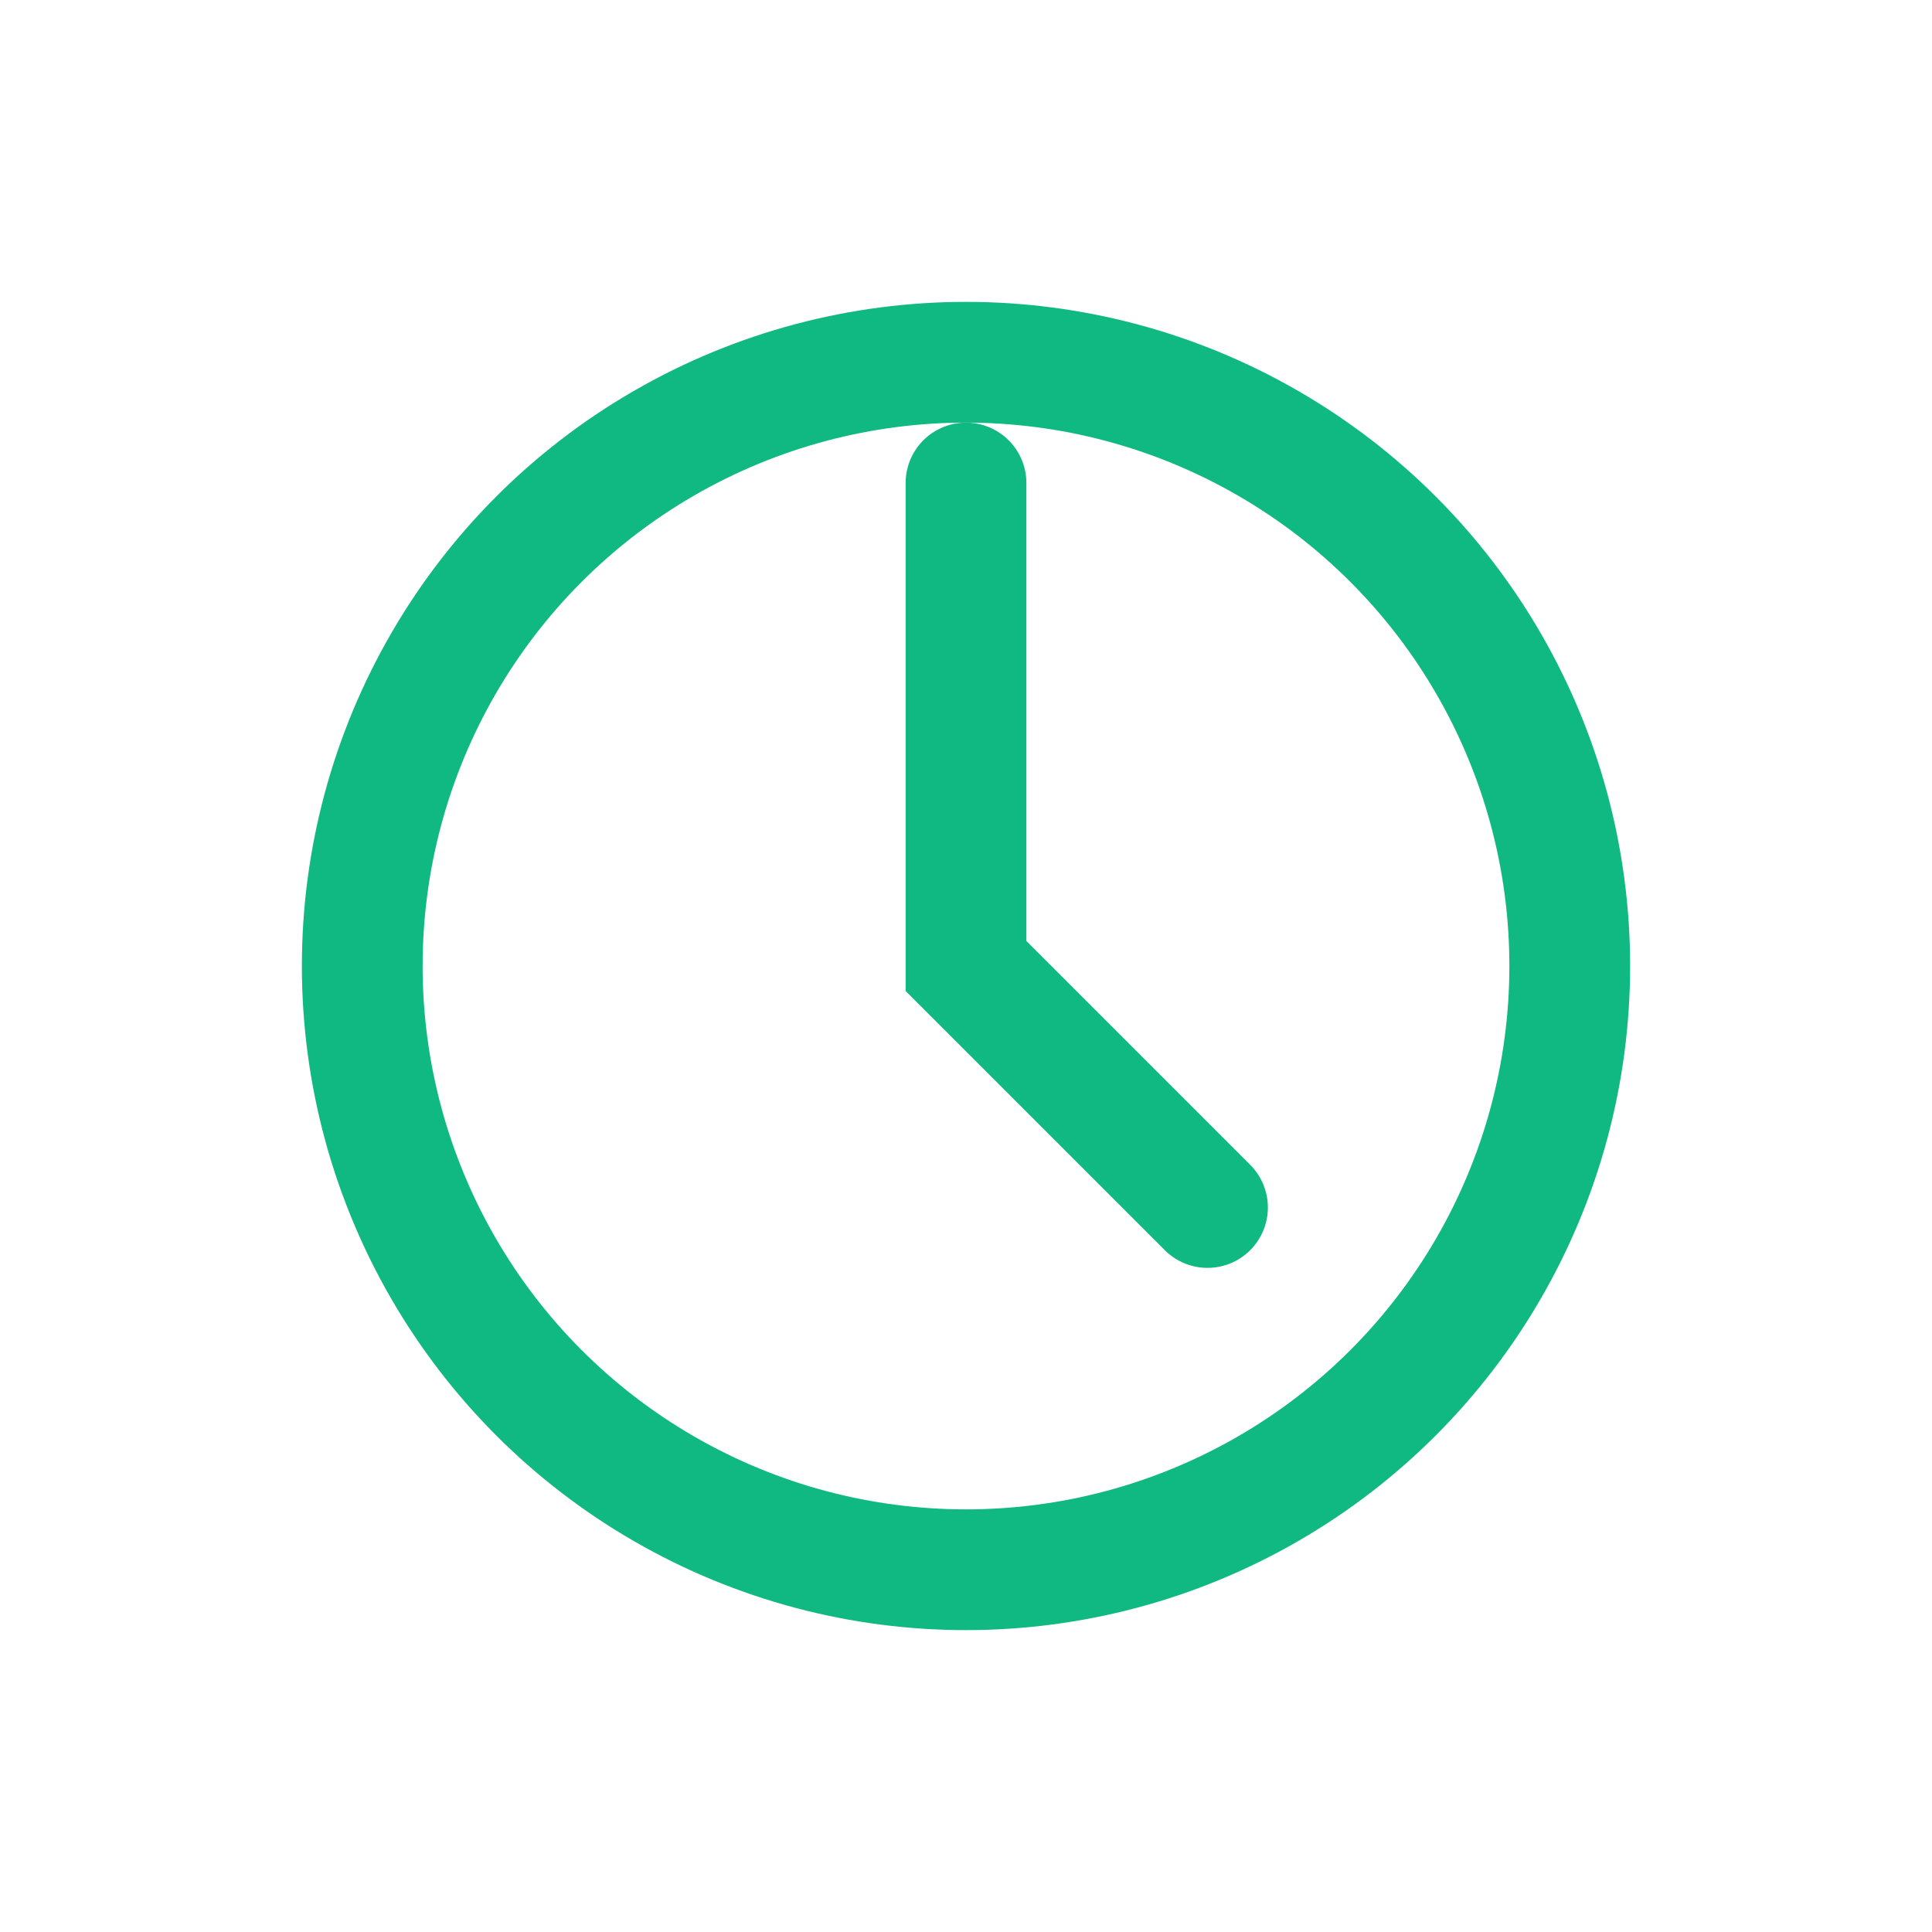
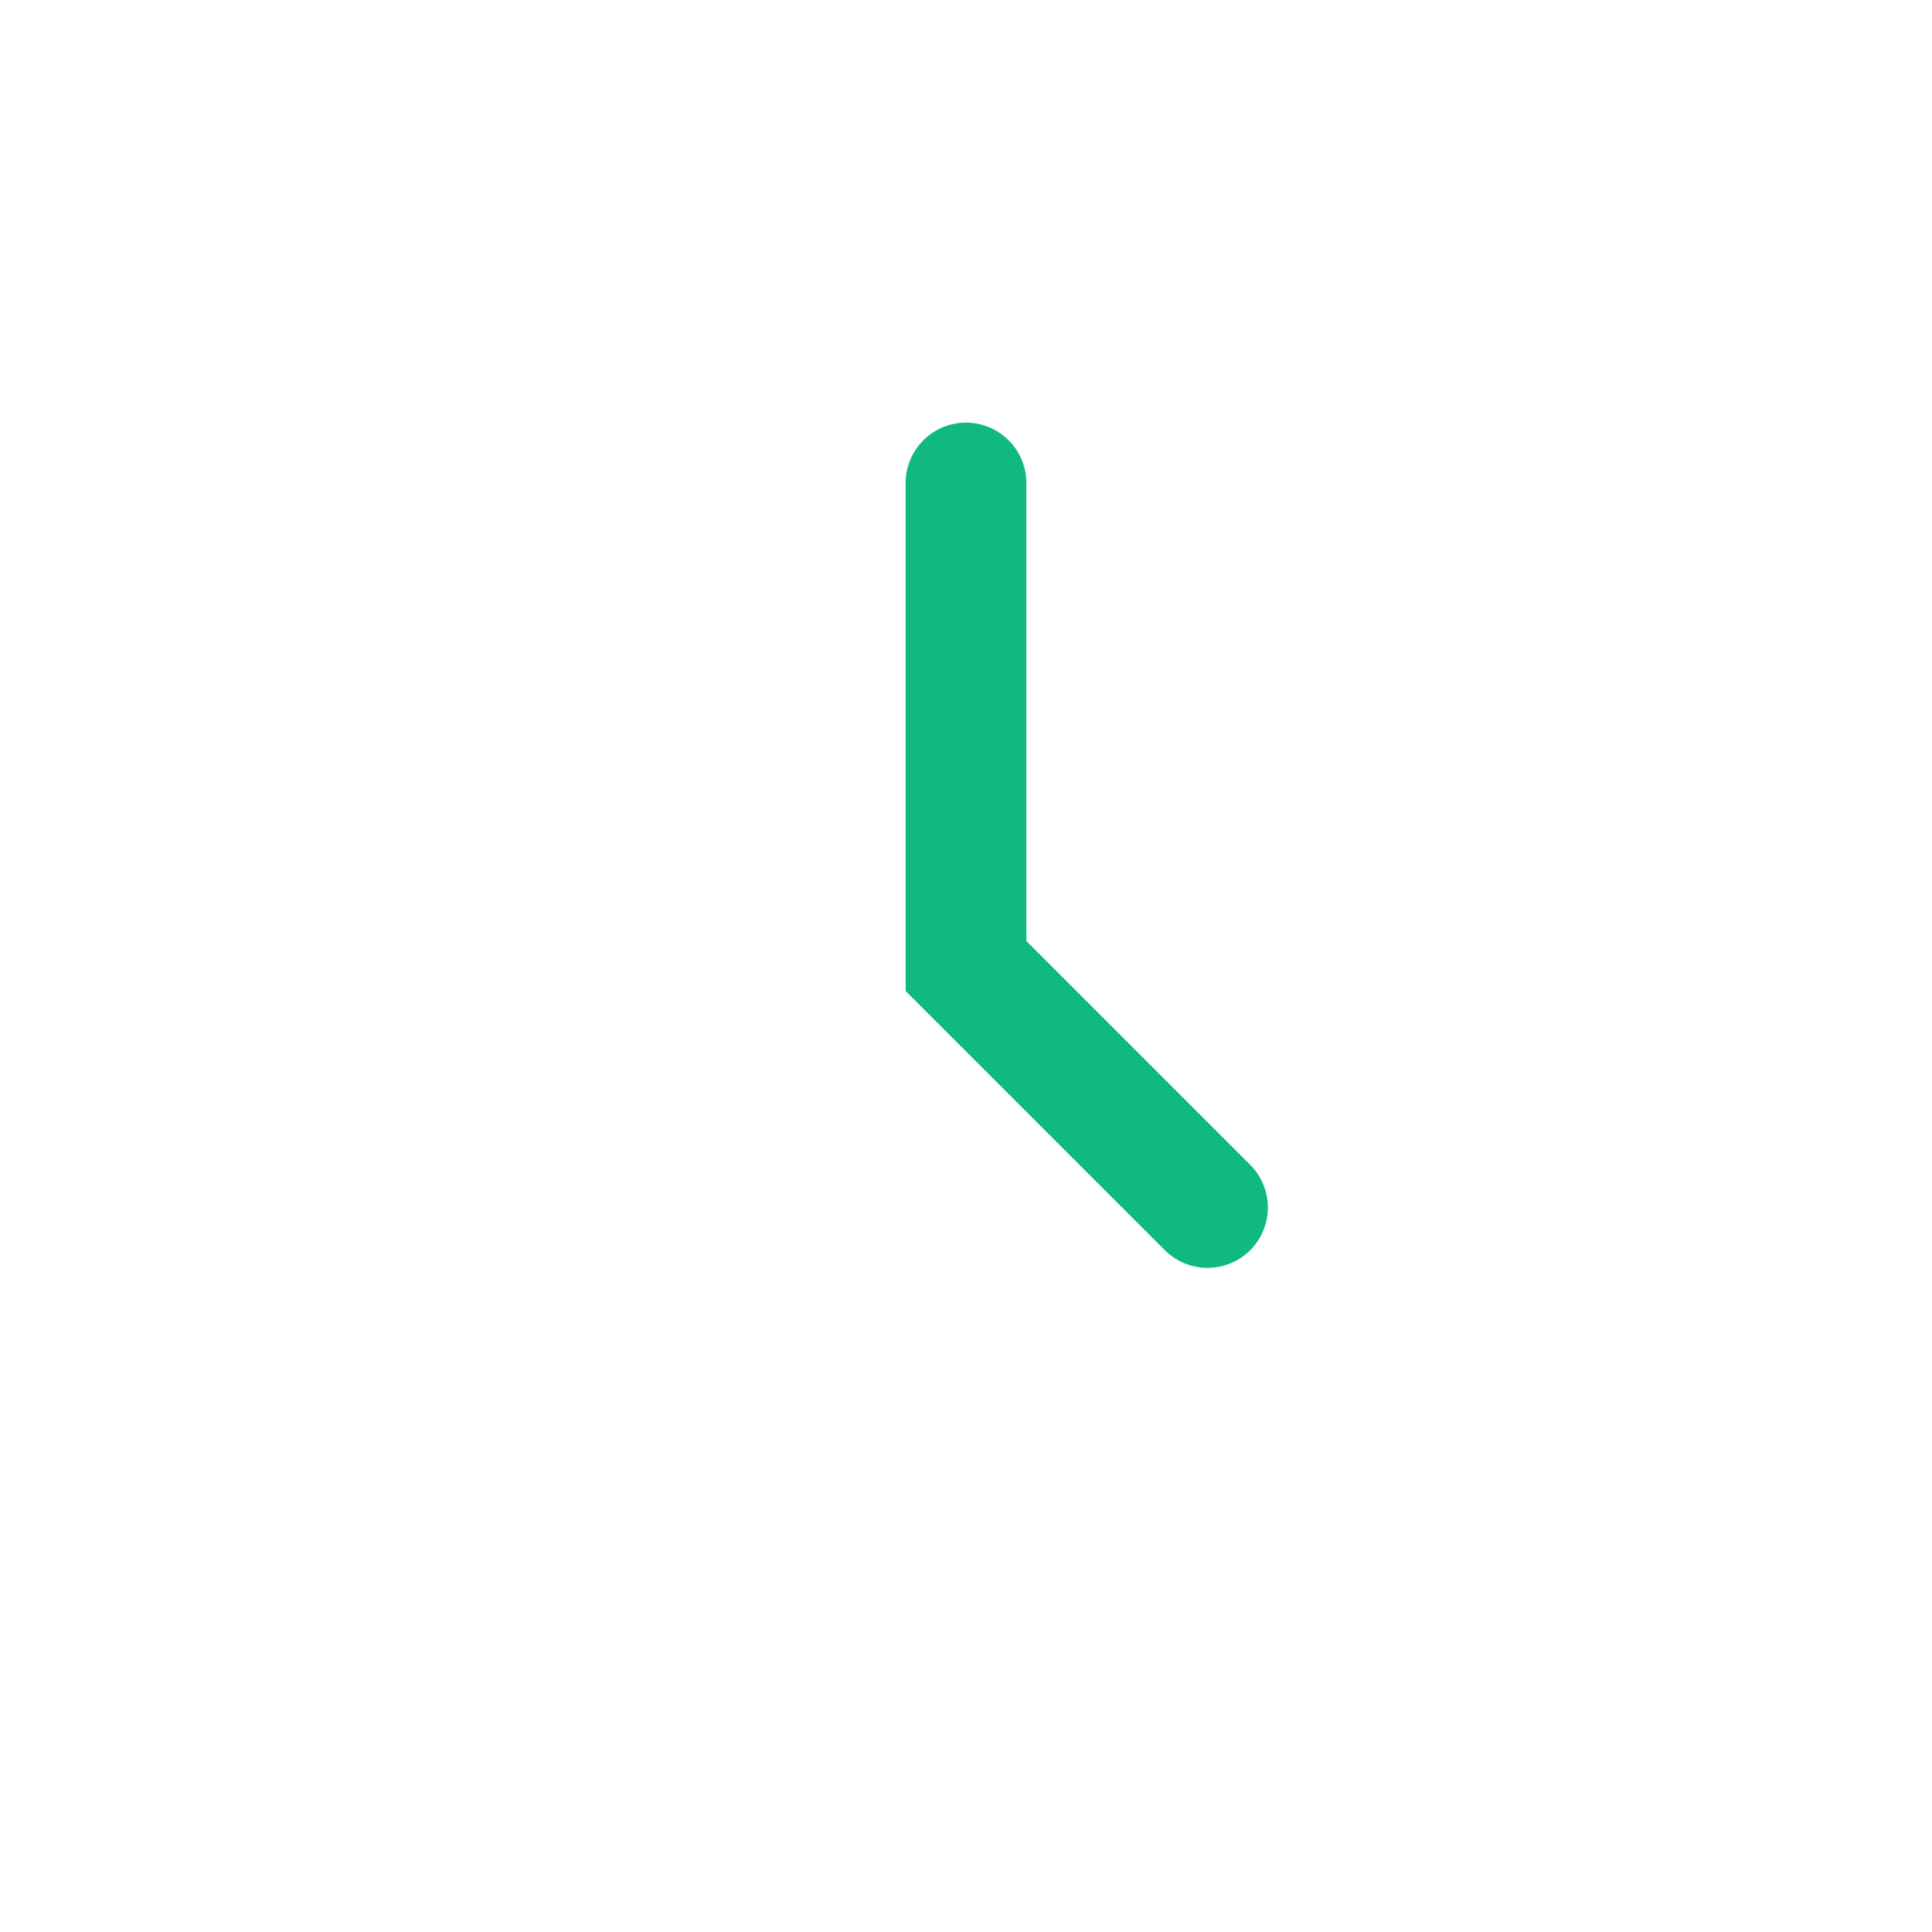
<svg xmlns="http://www.w3.org/2000/svg" width="32" height="32" viewBox="0 0 32 32" fill="none">
-   <circle cx="16" cy="16" r="10" stroke="#10B981" stroke-width="2" />
  <path d="M16 8V16L20 20" stroke="#10B981" stroke-width="2" stroke-linecap="round" />
</svg>